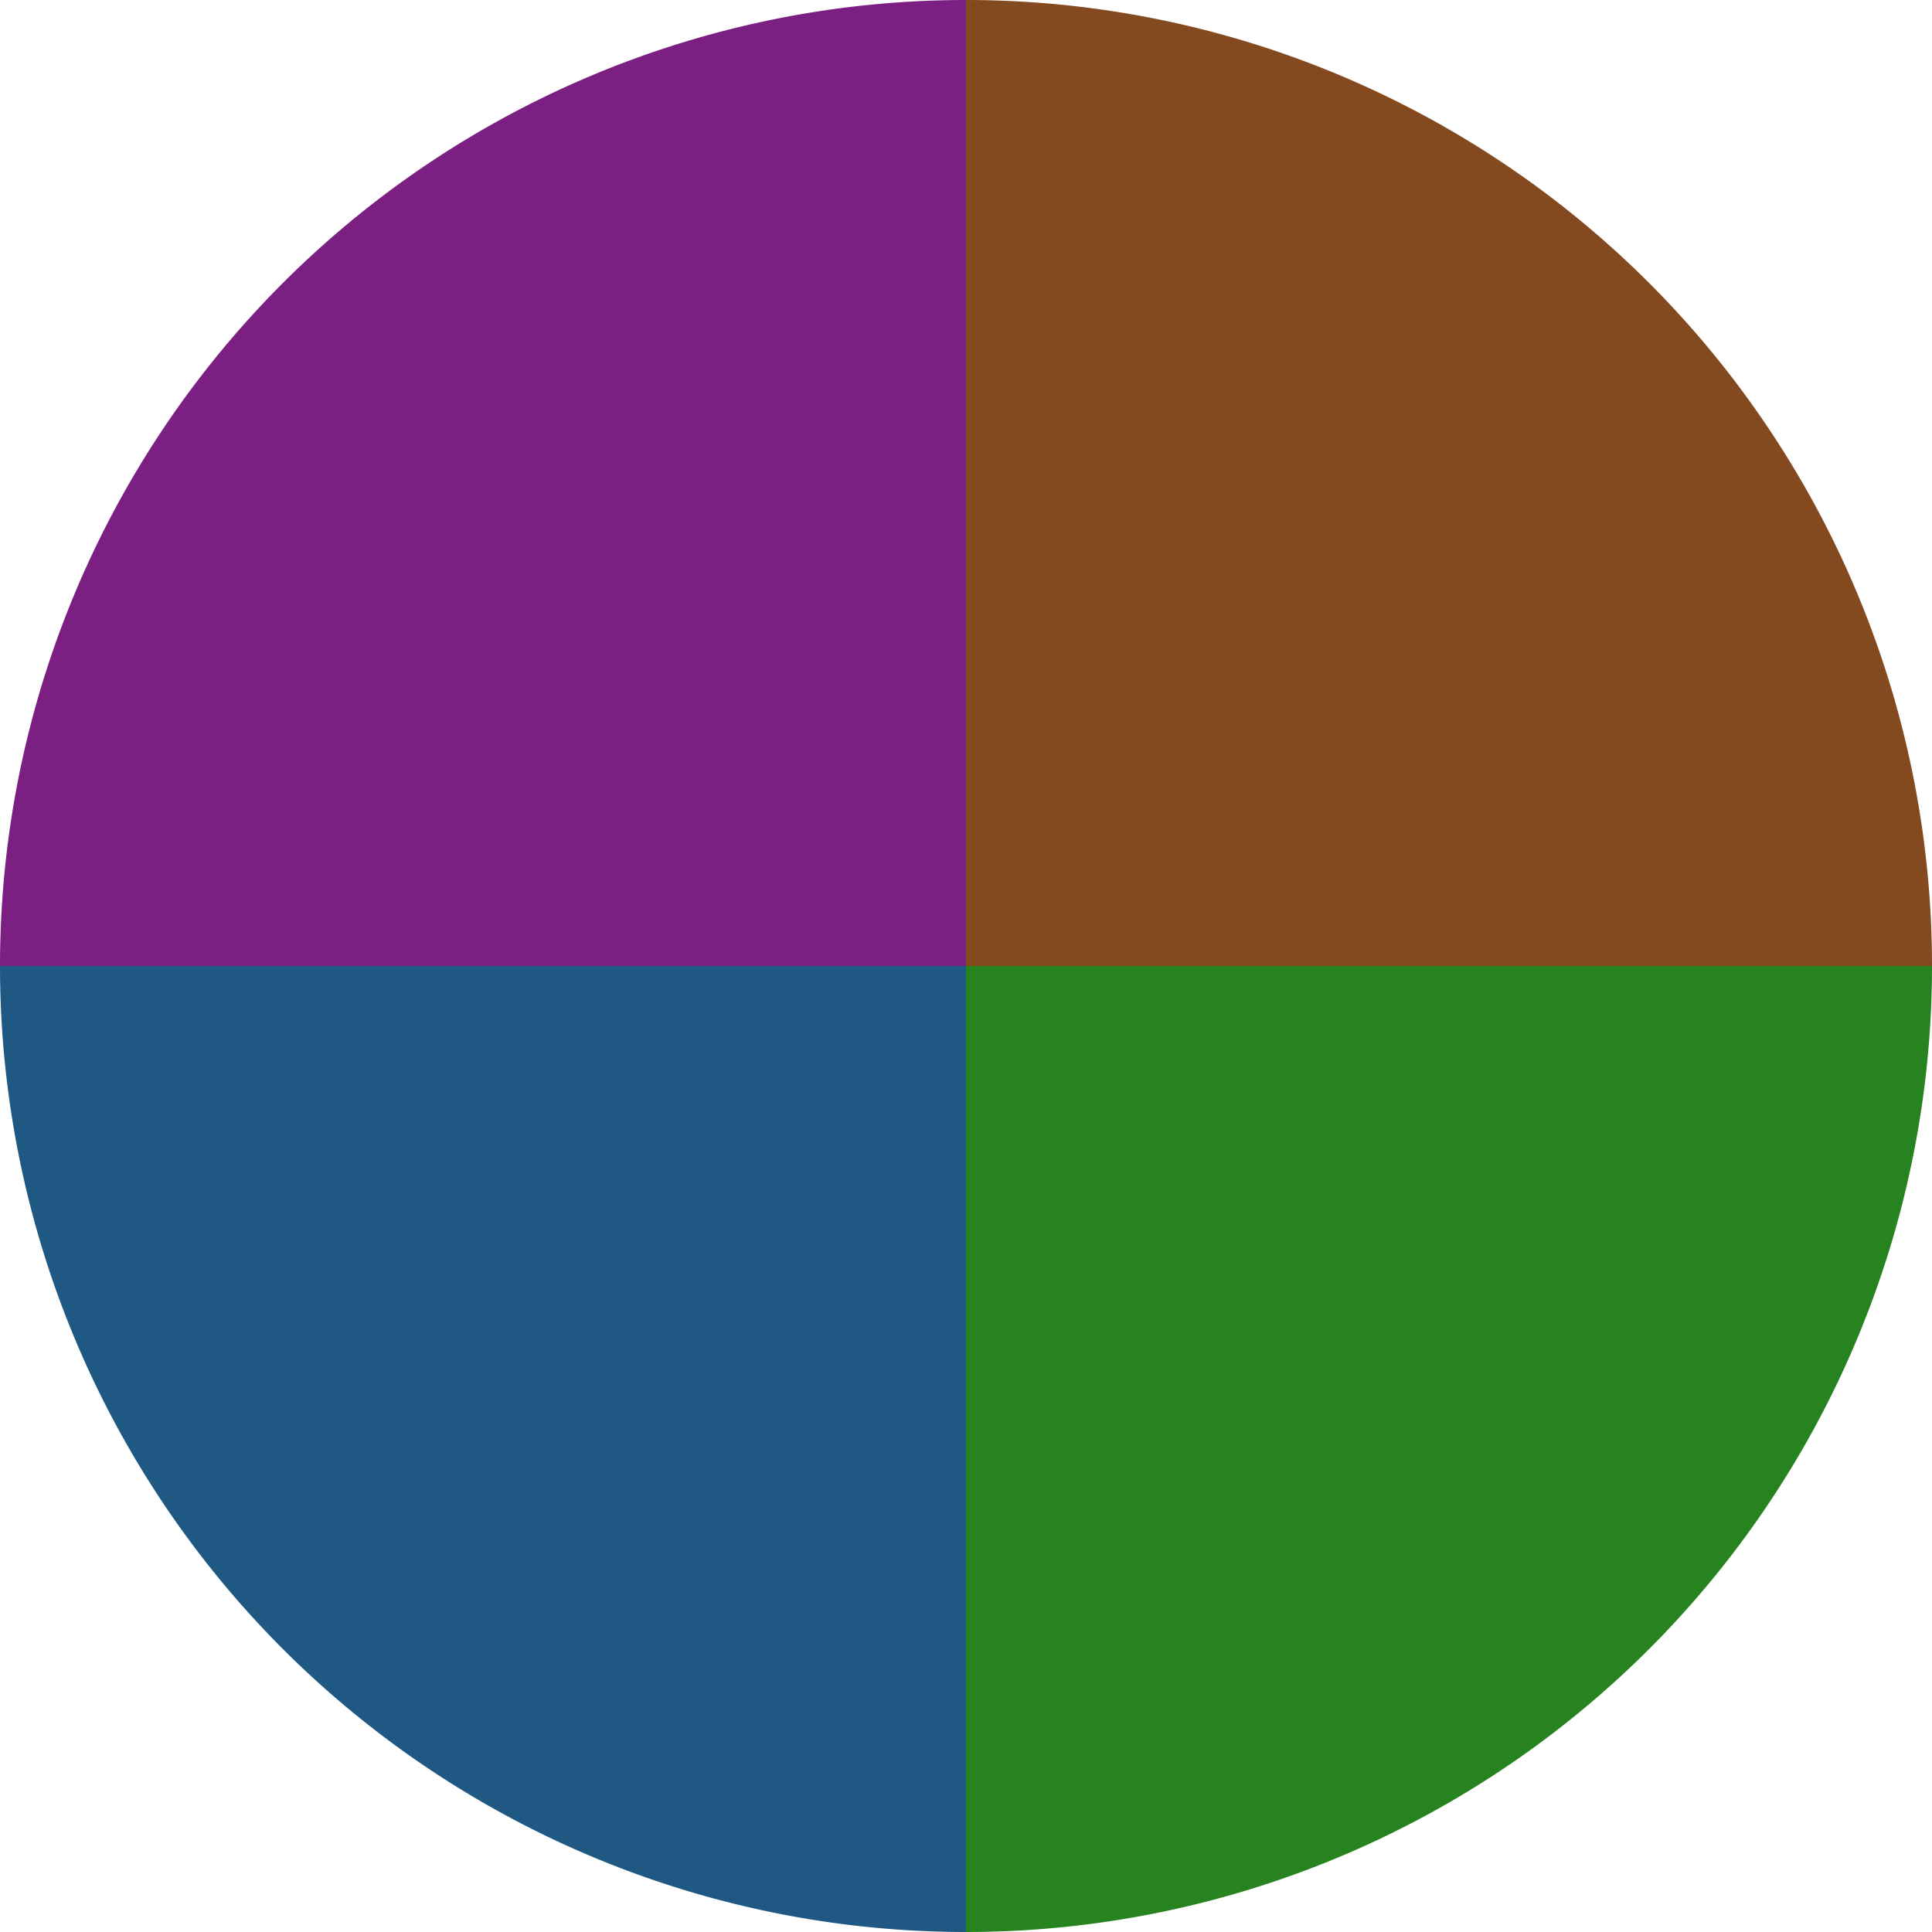
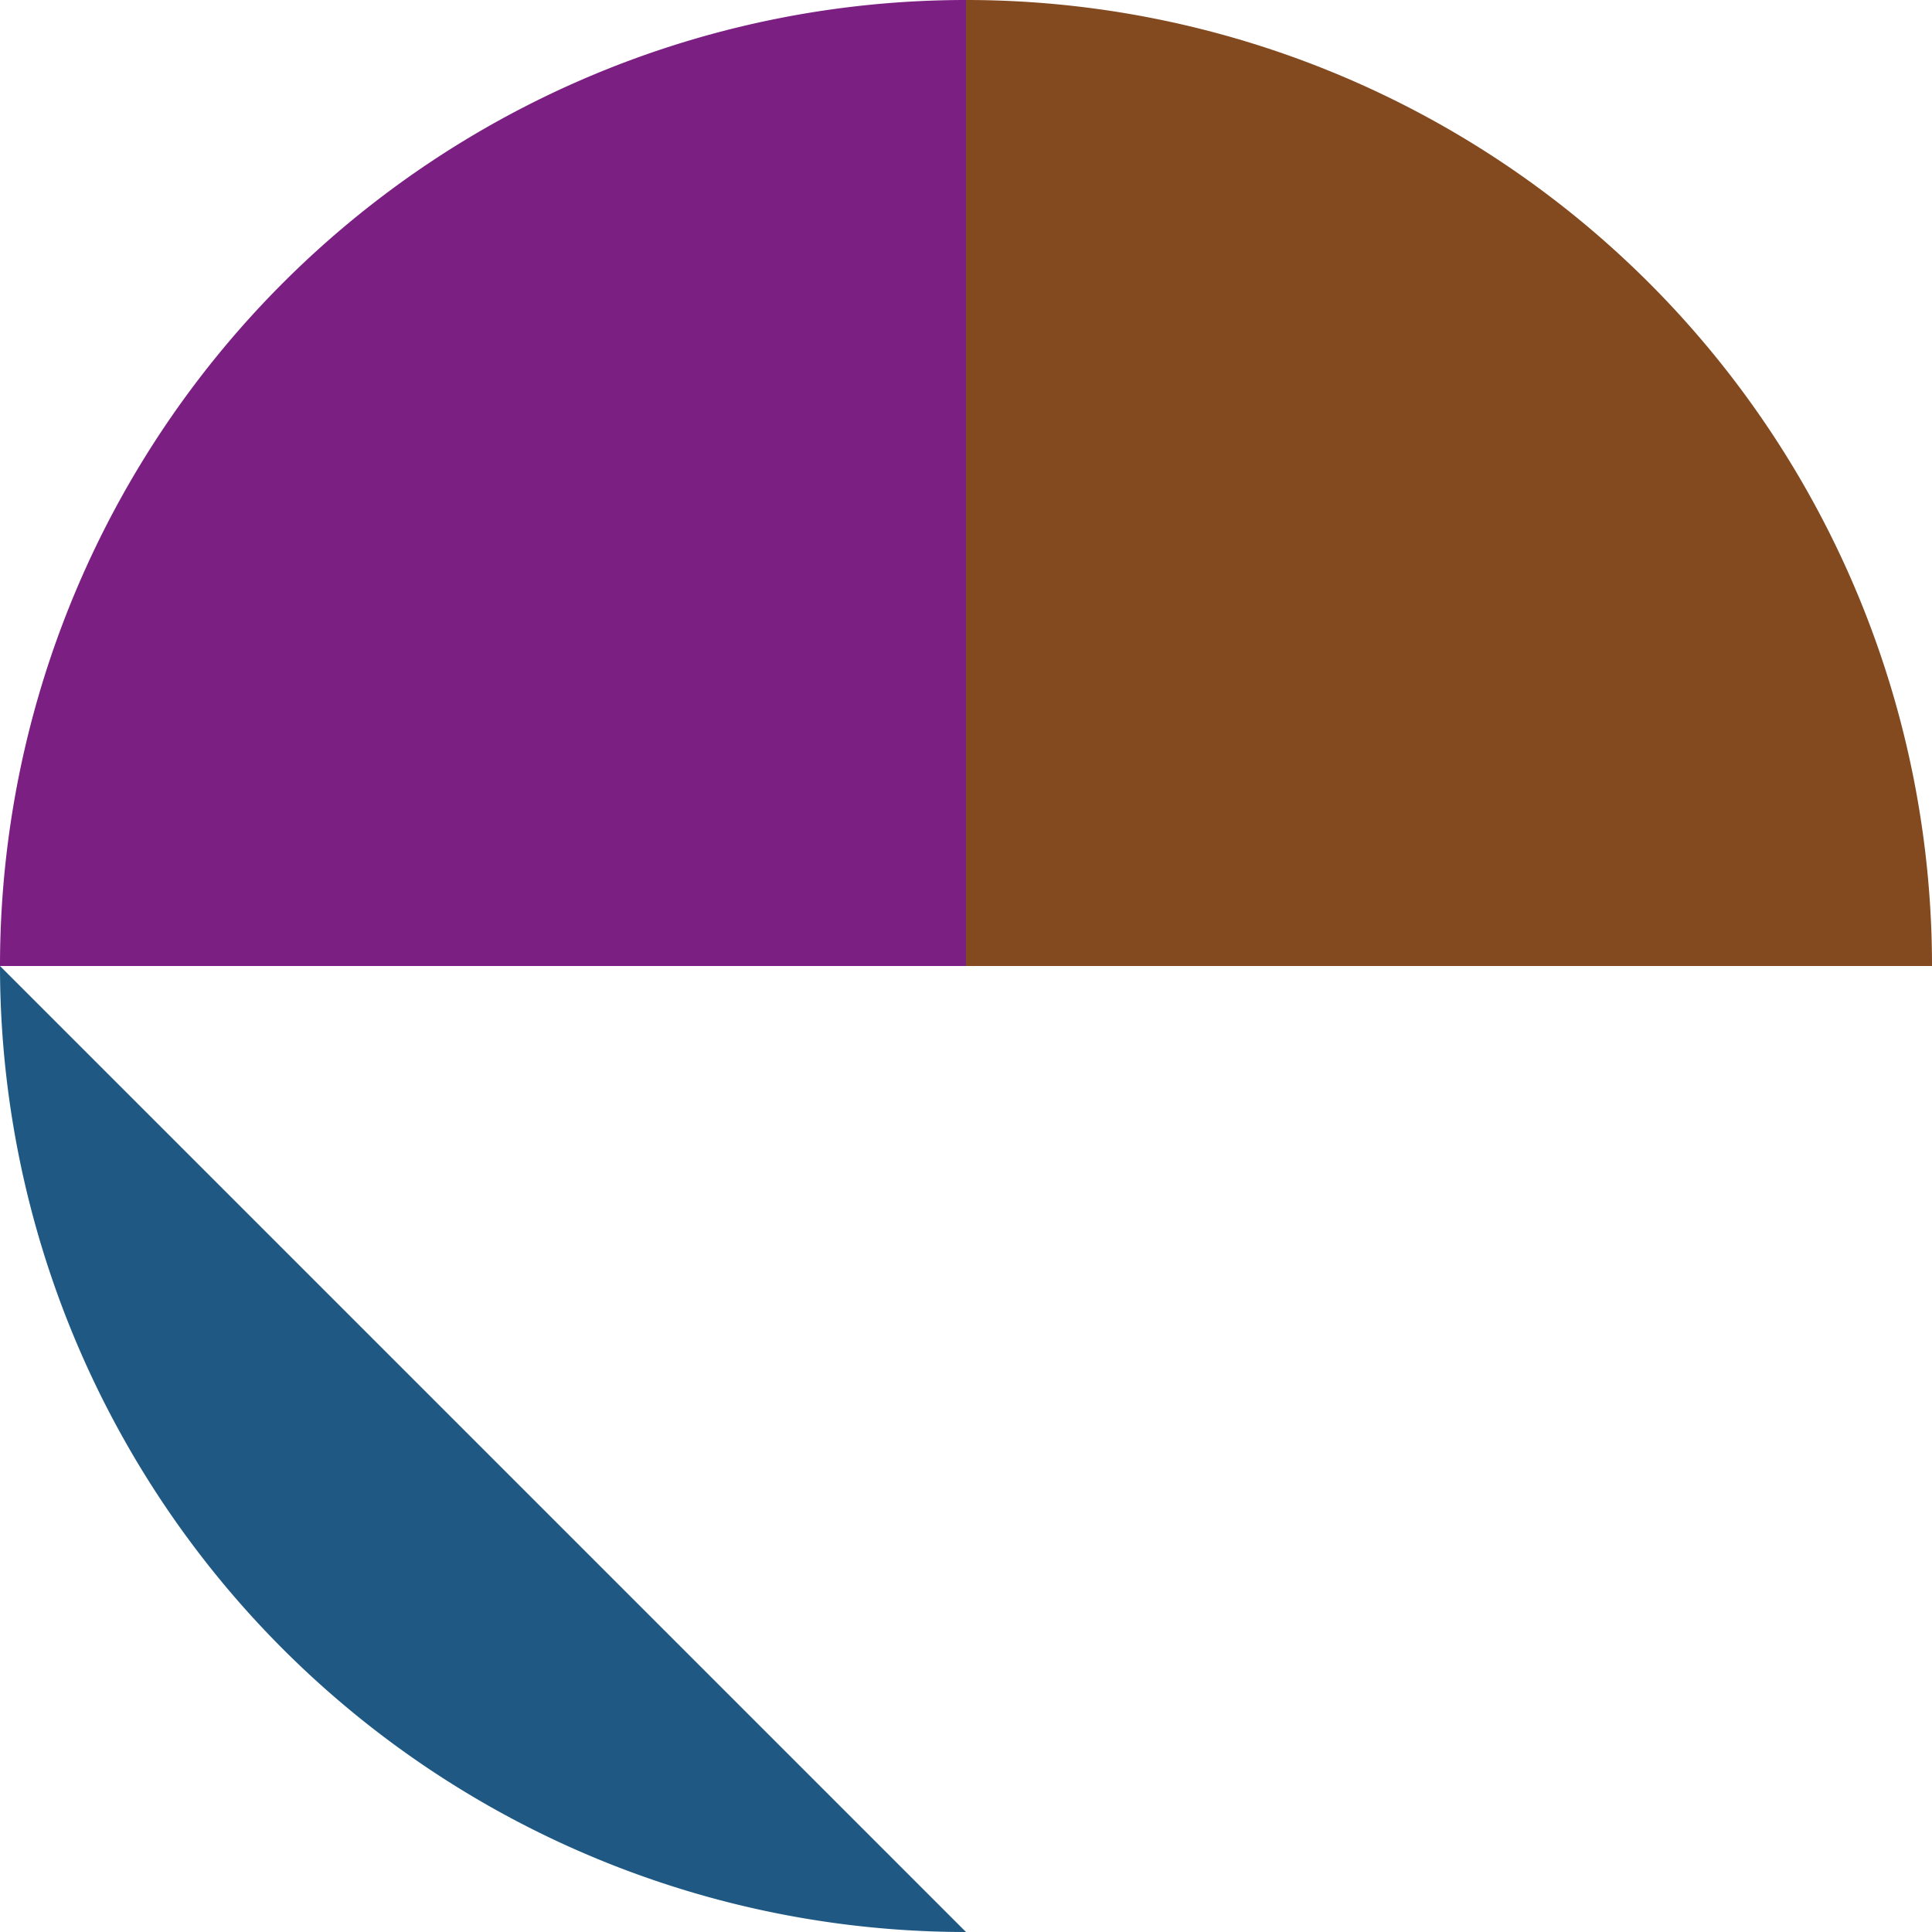
<svg xmlns="http://www.w3.org/2000/svg" width="500" height="500" viewBox="-1 -1 2 2">
  <path d="M 0 -1               A 1,1 0 0,1 1 0             L 0,0              z" fill="#83491f" />
-   <path d="M 1 0               A 1,1 0 0,1 0 1             L 0,0              z" fill="#27831f" />
-   <path d="M 0 1               A 1,1 0 0,1 -1 0             L 0,0              z" fill="#1f5983" />
+   <path d="M 0 1               A 1,1 0 0,1 -1 0             z" fill="#1f5983" />
  <path d="M -1 0               A 1,1 0 0,1 -0 -1             L 0,0              z" fill="#7b1f83" />
</svg>